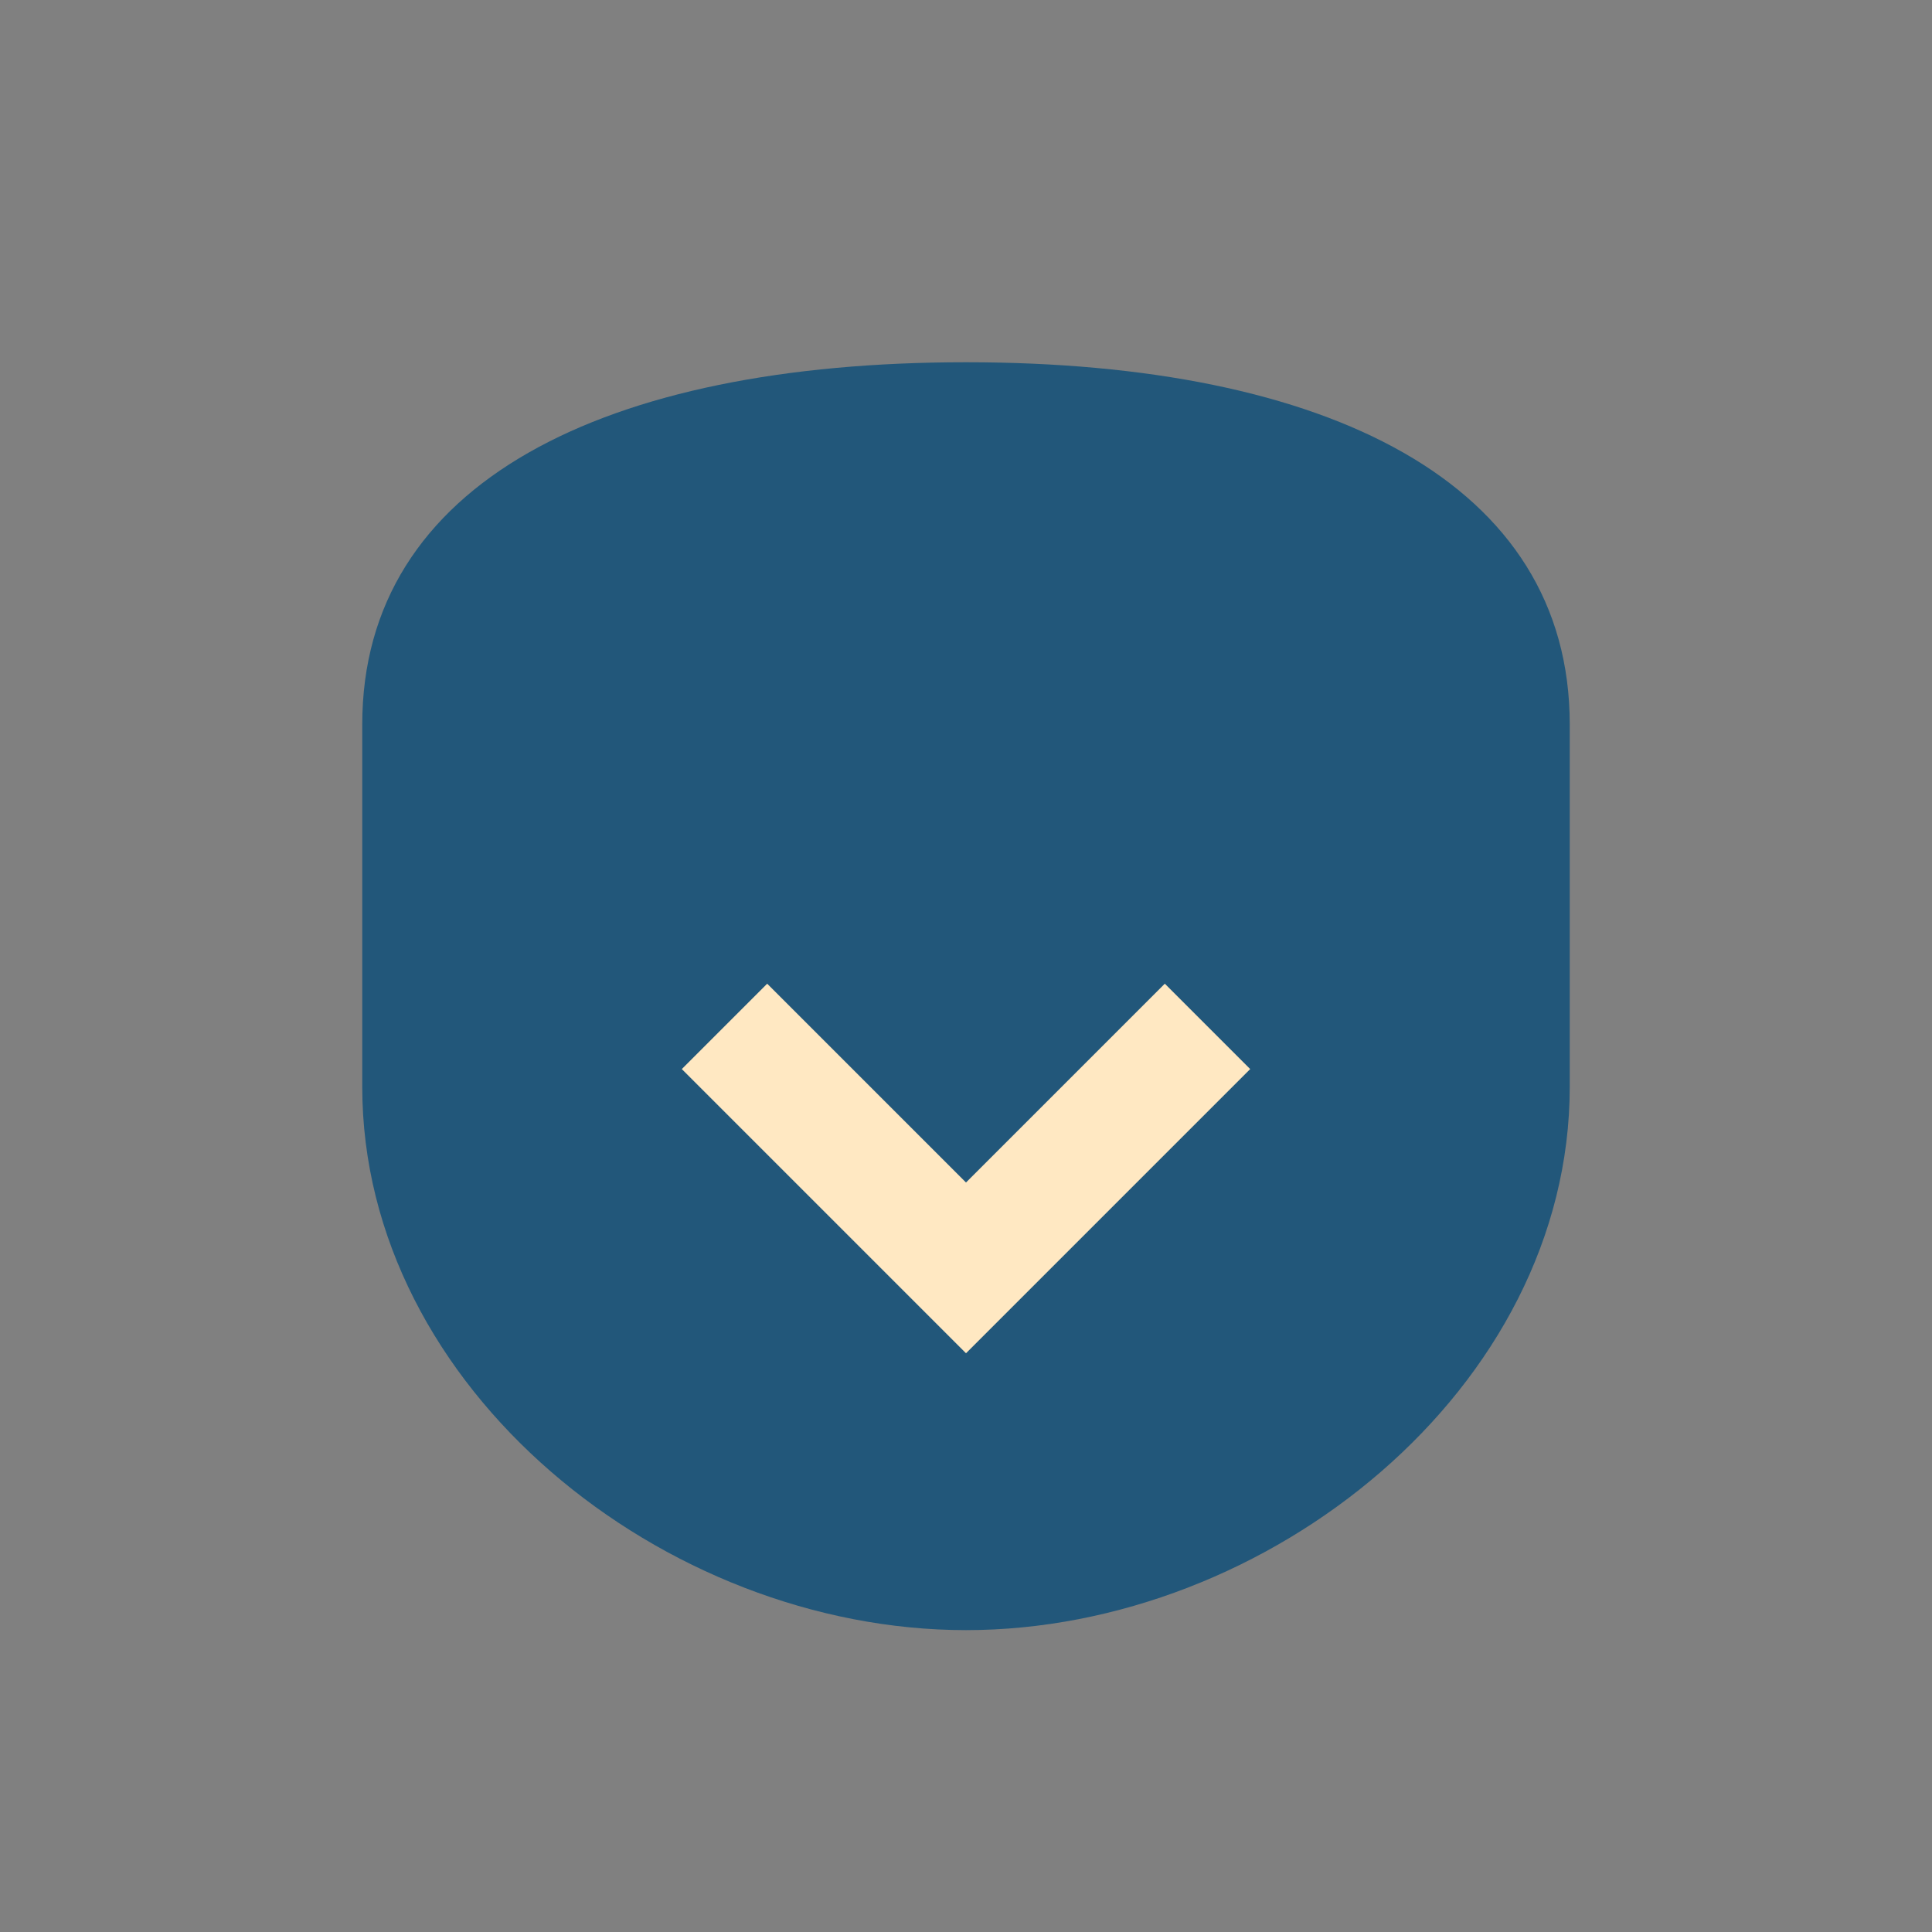
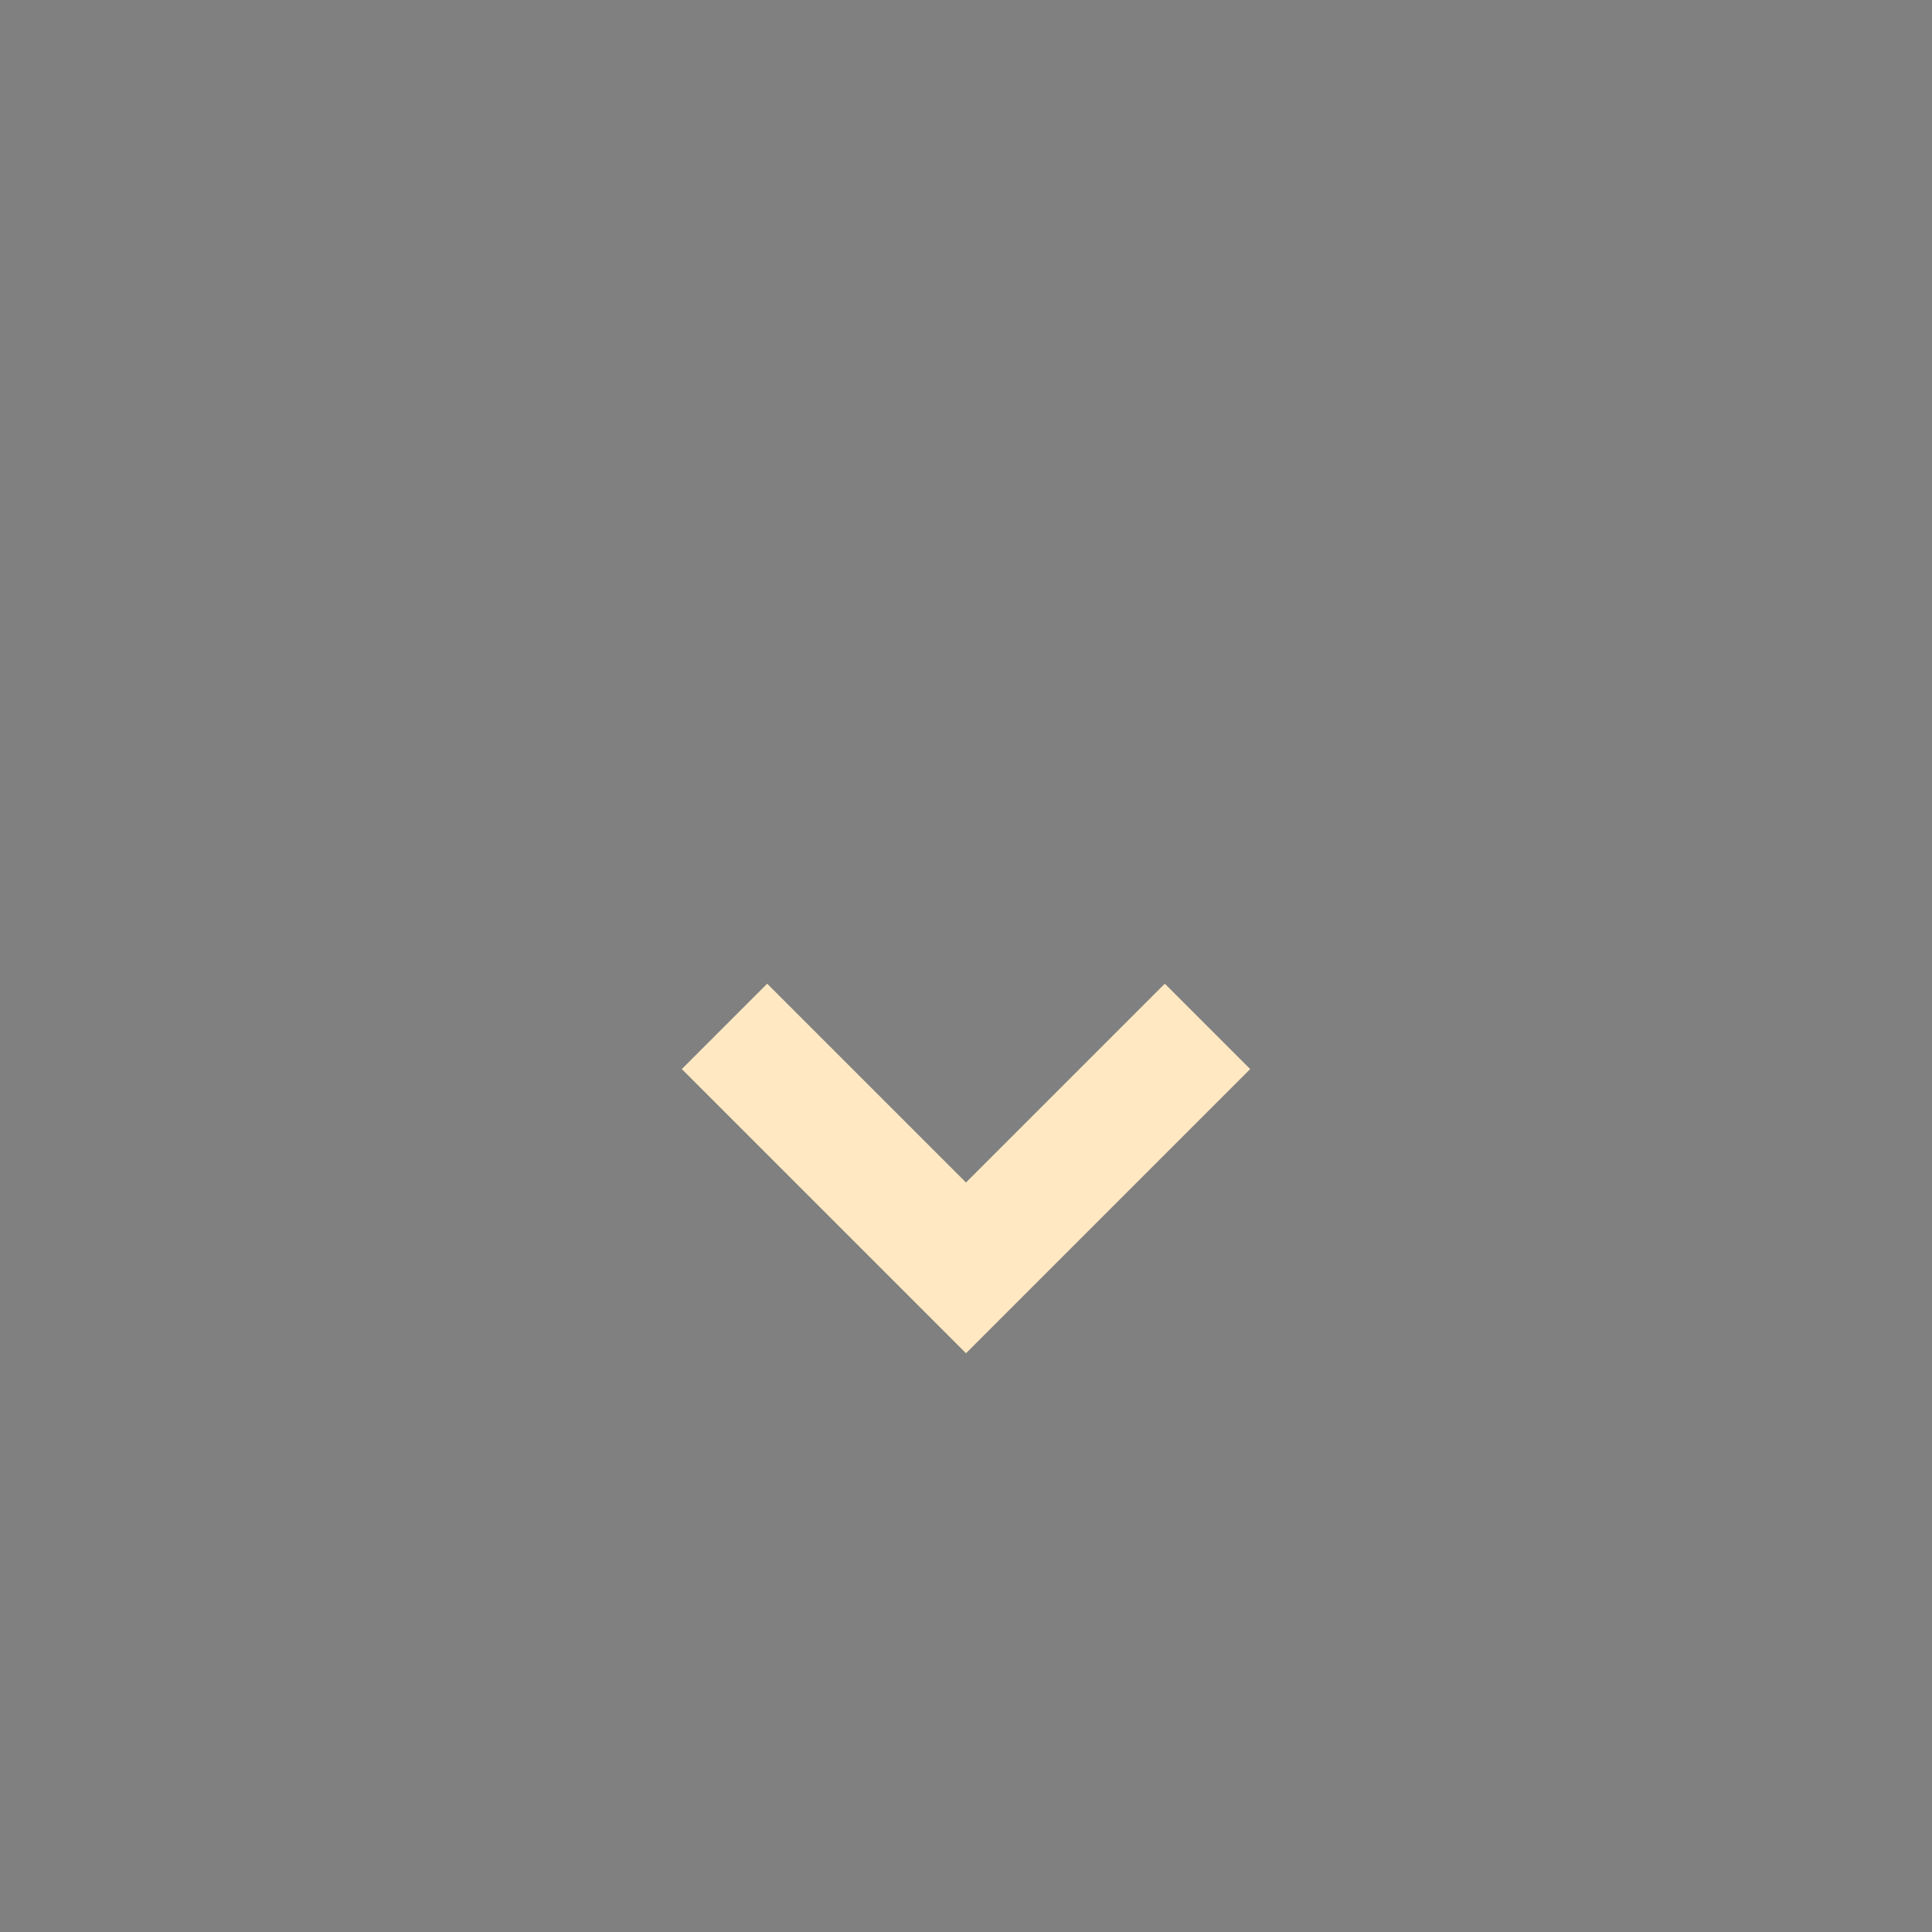
<svg xmlns="http://www.w3.org/2000/svg" width="32" height="32" viewBox="0 0 32 32">
  <rect x="0" y="0" width="32" height="32" fill="#808080" stroke="none" />
-   <path d="M16 6c6 0 10 2 10 6v6c0 5-5 9-10 9s-10-4-10-9v-6c0-4 4-6 10-6z" fill="#22577A" />
  <path d="M12 17l4 4 4-4" stroke="#FFE8C2" stroke-width="2" fill="none" />
</svg>